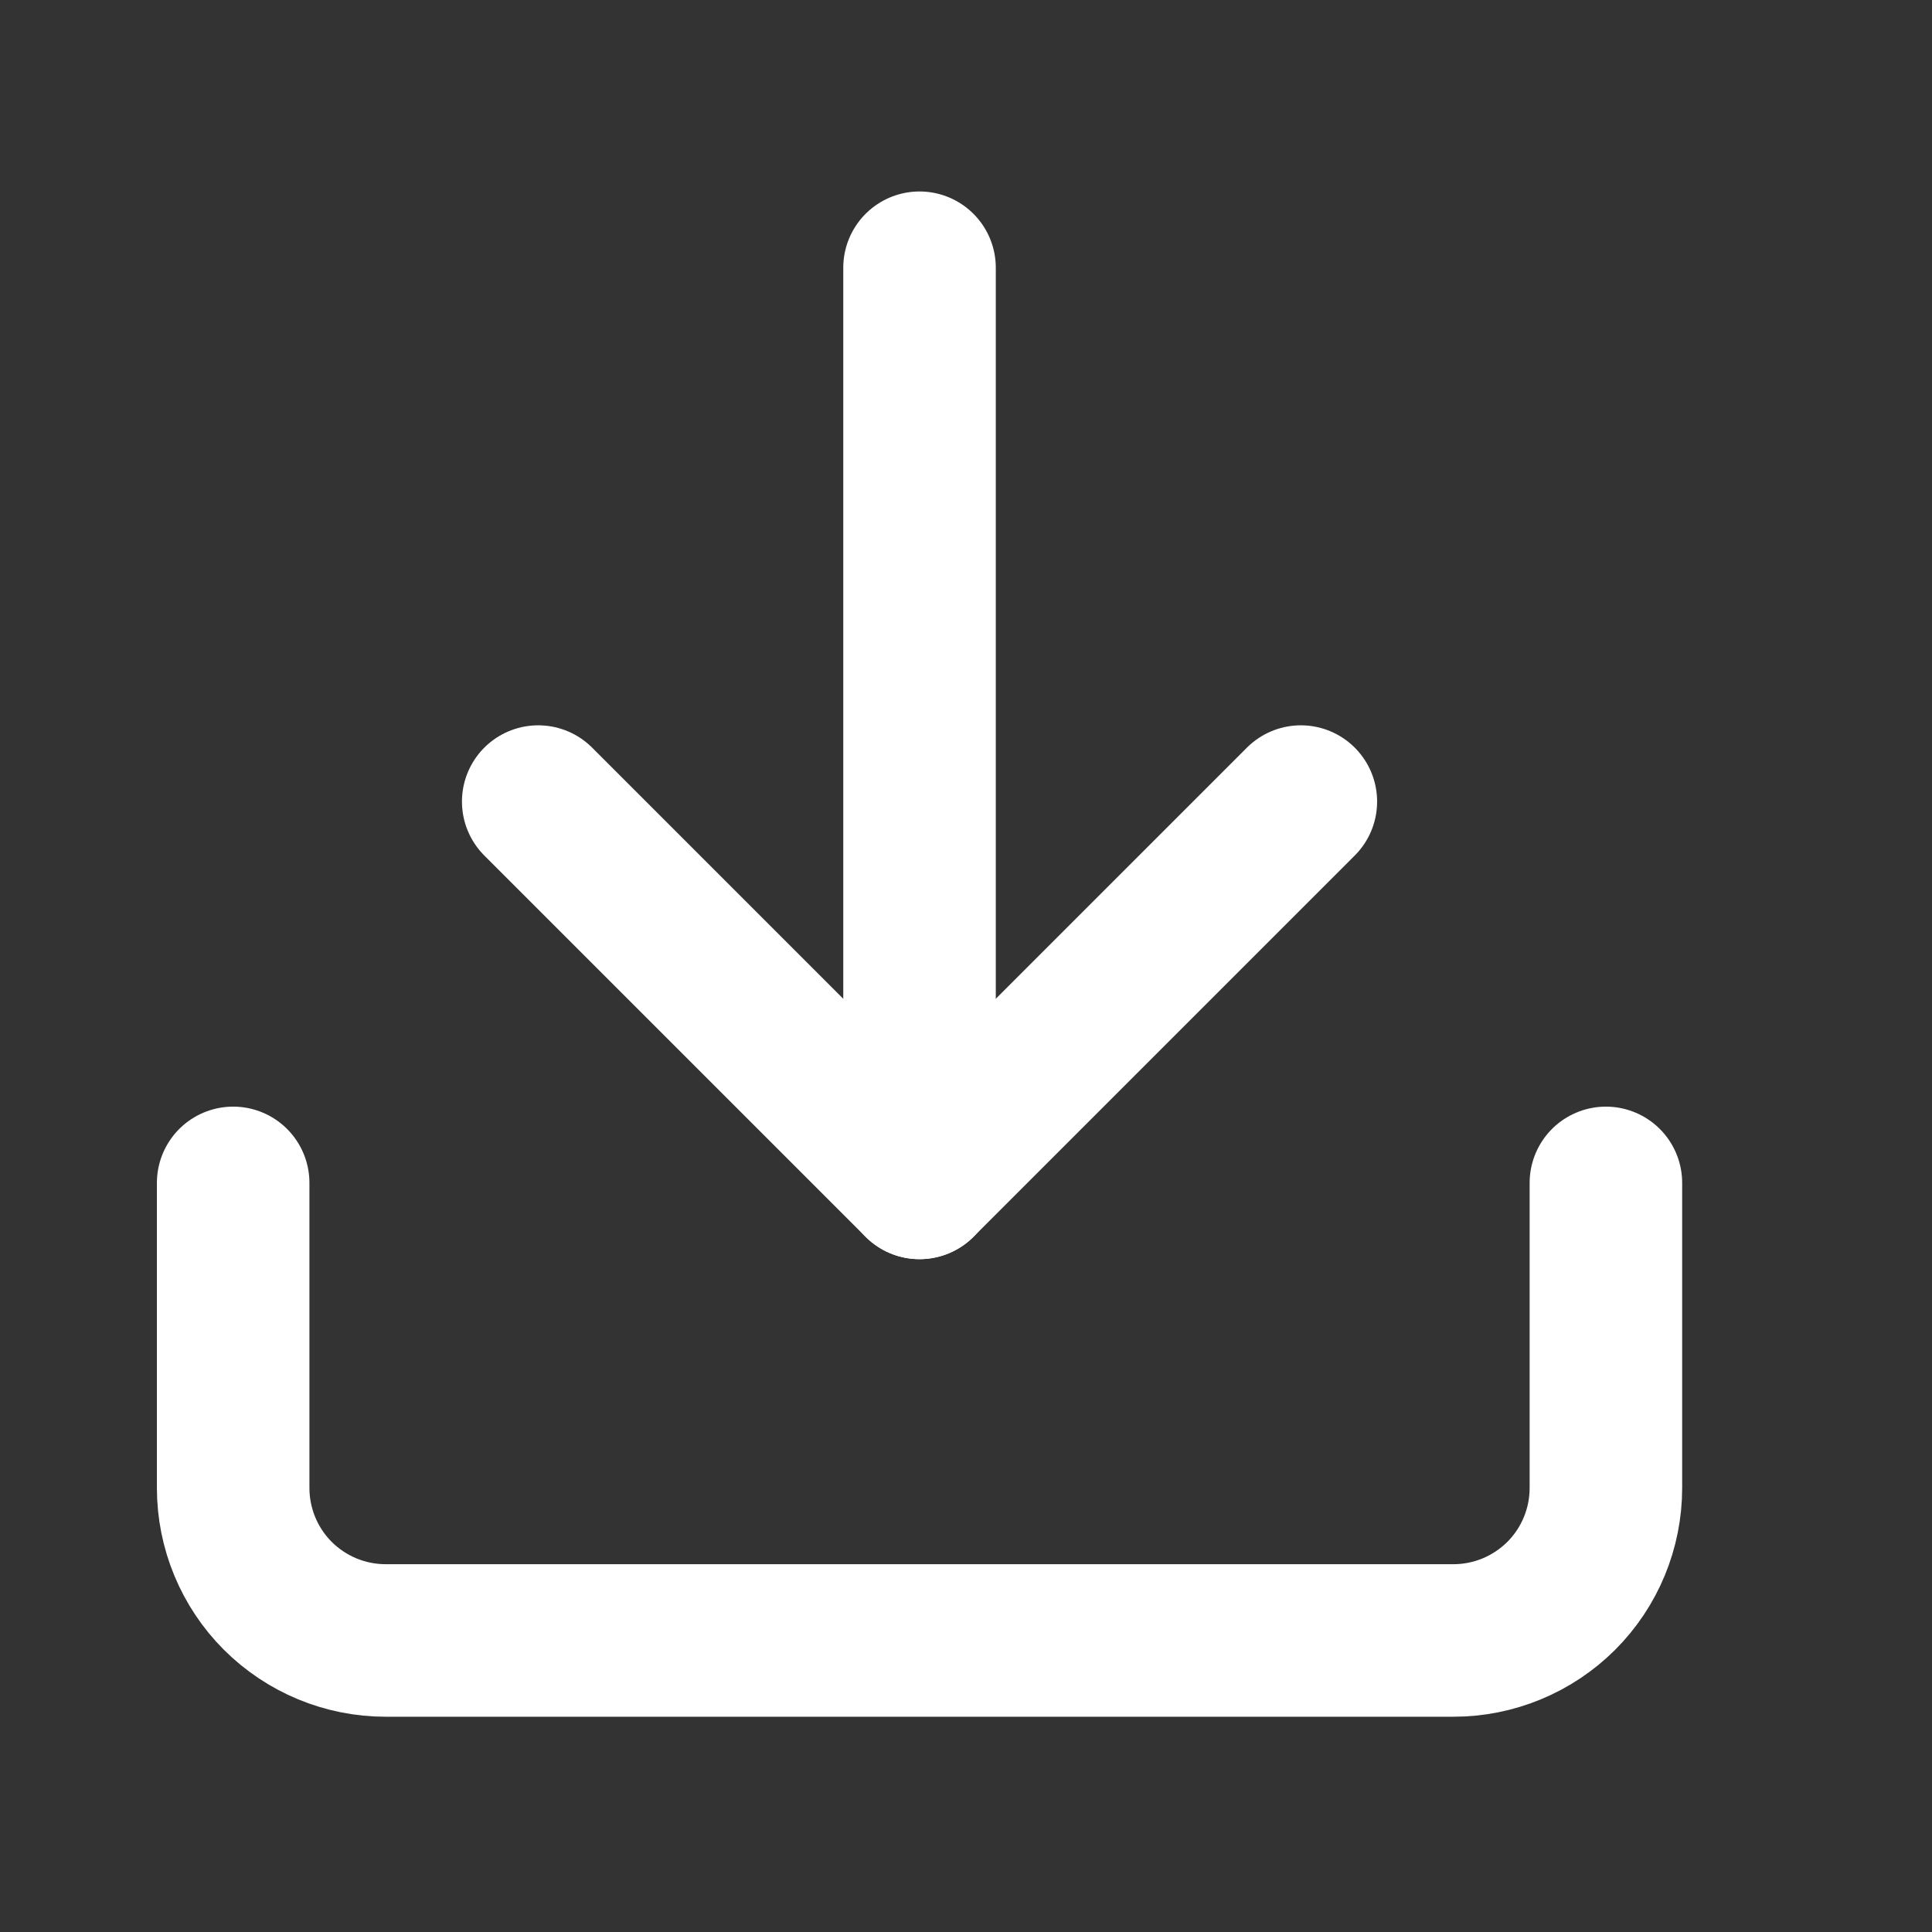
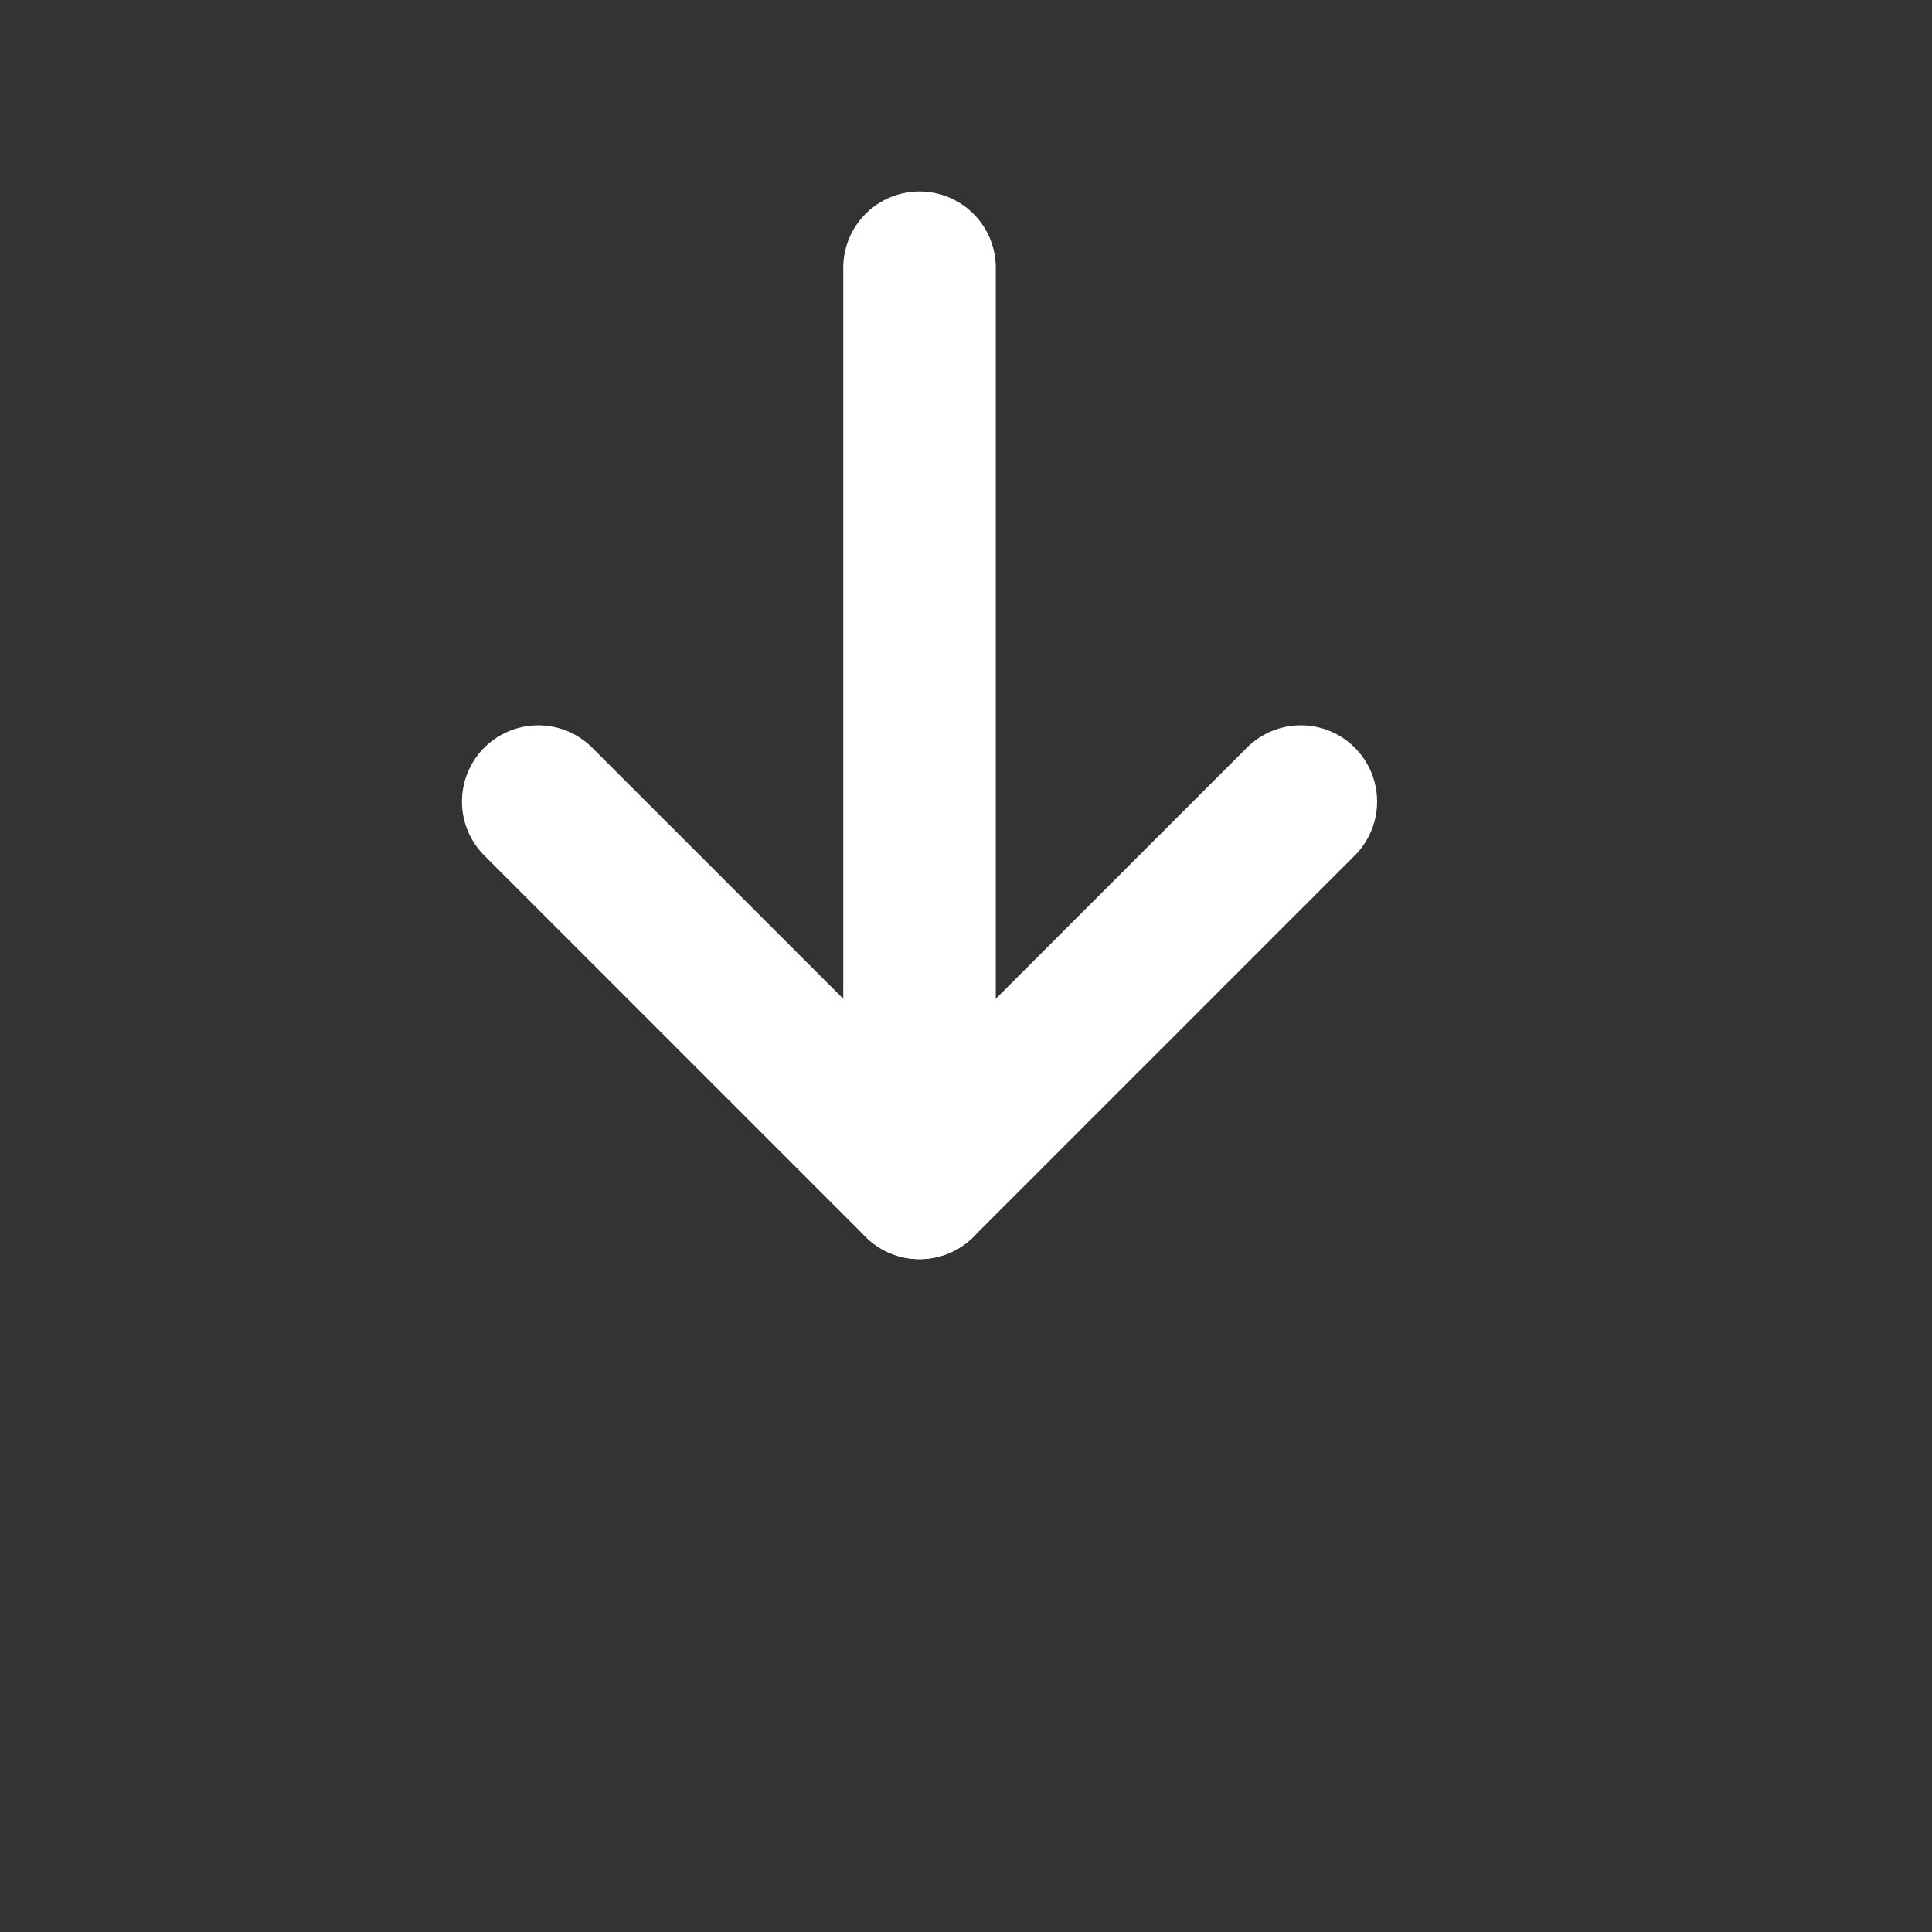
<svg xmlns="http://www.w3.org/2000/svg" width="19" height="19" viewBox="0 0 19 19" fill="none">
  <rect x="0" y="0" width="19" height="19" fill="#333333" stroke="none" />
-   <path d="M15.793 11.633V14.633C15.793 15.031 15.635 15.413 15.354 15.694C15.072 15.975 14.691 16.133 14.293 16.133H3.793C3.395 16.133 3.014 15.975 2.732 15.694C2.451 15.413 2.293 15.031 2.293 14.633V11.633" stroke="white" stroke-width="1.5" stroke-linecap="round" stroke-linejoin="round" />
  <path d="M5.293 7.883L9.043 11.633L12.793 7.883" stroke="white" stroke-width="1.5" stroke-linecap="round" stroke-linejoin="round" />
  <path d="M9.043 11.633V2.633" stroke="white" stroke-width="1.5" stroke-linecap="round" stroke-linejoin="round" />
</svg>